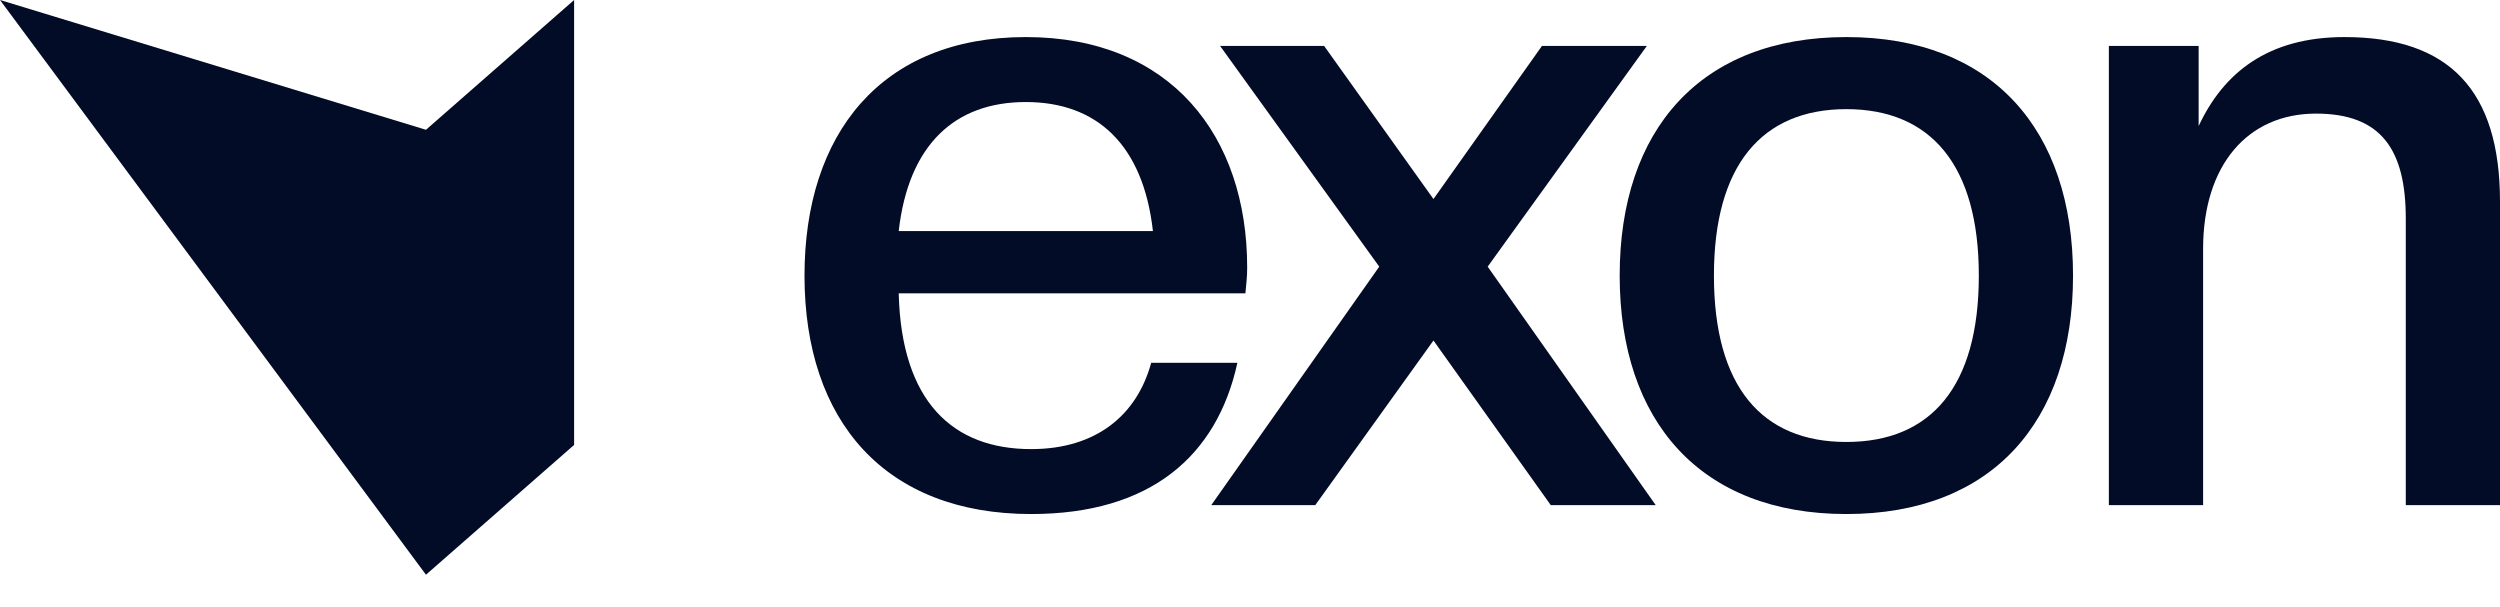
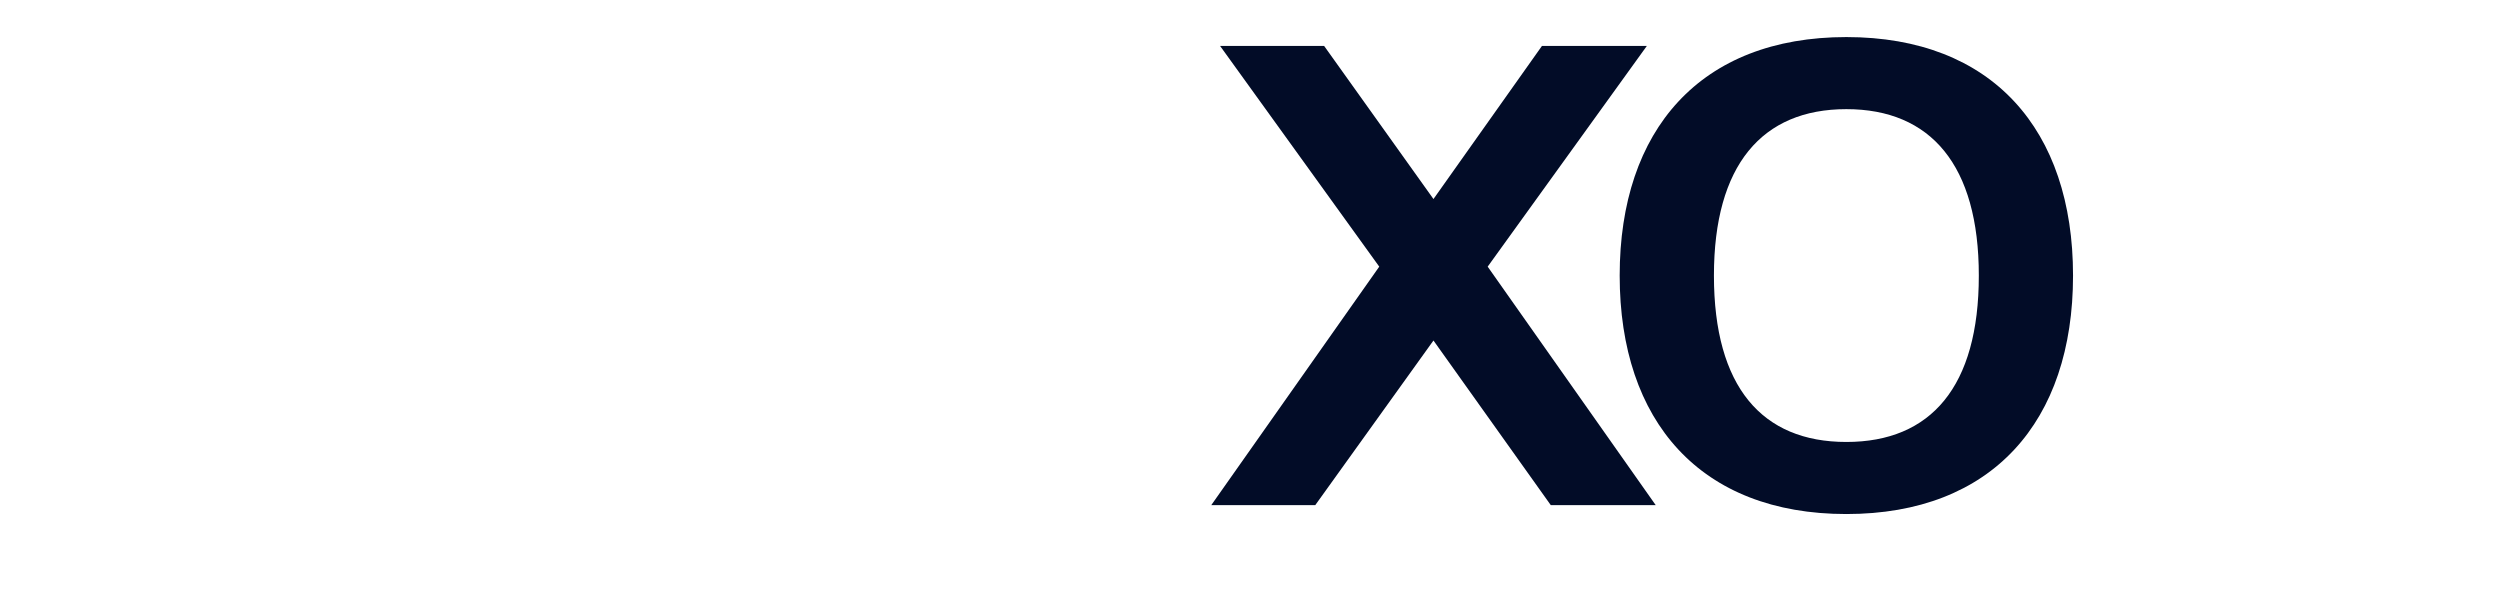
<svg xmlns="http://www.w3.org/2000/svg" width="70" height="17" viewBox="0 0 70 17" fill="none">
-   <path d="M70 14.144H67.362V6.121C67.362 4.178 66.665 3.181 64.848 3.181C62.931 3.181 61.687 4.626 61.687 6.968V14.144H59.048V1.287H61.562V3.53C62.259 2.035 63.504 1.038 65.644 1.038C68.581 1.038 70 2.533 70 5.648V14.144Z" fill="#020C27" />
  <path d="M51.698 14.393C47.616 14.393 45.351 11.802 45.351 7.716C45.351 3.629 47.616 1.038 51.698 1.038C55.78 1.038 58.045 3.629 58.045 7.716C58.045 11.802 55.78 14.393 51.698 14.393ZM51.698 12.375C54.063 12.375 55.407 10.83 55.407 7.716C55.407 4.626 54.063 3.056 51.698 3.056C49.334 3.056 47.99 4.626 47.99 7.716C47.99 10.83 49.334 12.375 51.698 12.375Z" fill="#020C27" />
  <path d="M46.36 14.144H43.422L40.137 9.534L36.827 14.144H33.915L38.619 7.466L34.163 1.287H37.076L40.137 5.573L43.174 1.287H46.111L41.655 7.466L46.36 14.144Z" fill="#020C27" />
-   <path d="M28.872 14.393C24.791 14.393 22.526 11.802 22.526 7.716C22.526 3.754 24.666 1.038 28.723 1.038C32.78 1.038 34.921 3.804 34.921 7.491C34.921 7.741 34.896 7.965 34.871 8.214H25.164C25.239 11.254 26.682 12.575 28.872 12.575C30.689 12.575 31.834 11.628 32.233 10.158H34.647C34.075 12.774 32.208 14.393 28.872 14.393ZM28.723 2.857C26.732 2.857 25.438 4.053 25.164 6.47H32.282C32.009 4.053 30.714 2.857 28.723 2.857Z" fill="#020C27" />
-   <path d="M16.075 0L11.927 3.634L1.52588e-05 0L11.927 16.092L16.075 12.458V0Z" fill="#020C27" />
</svg>